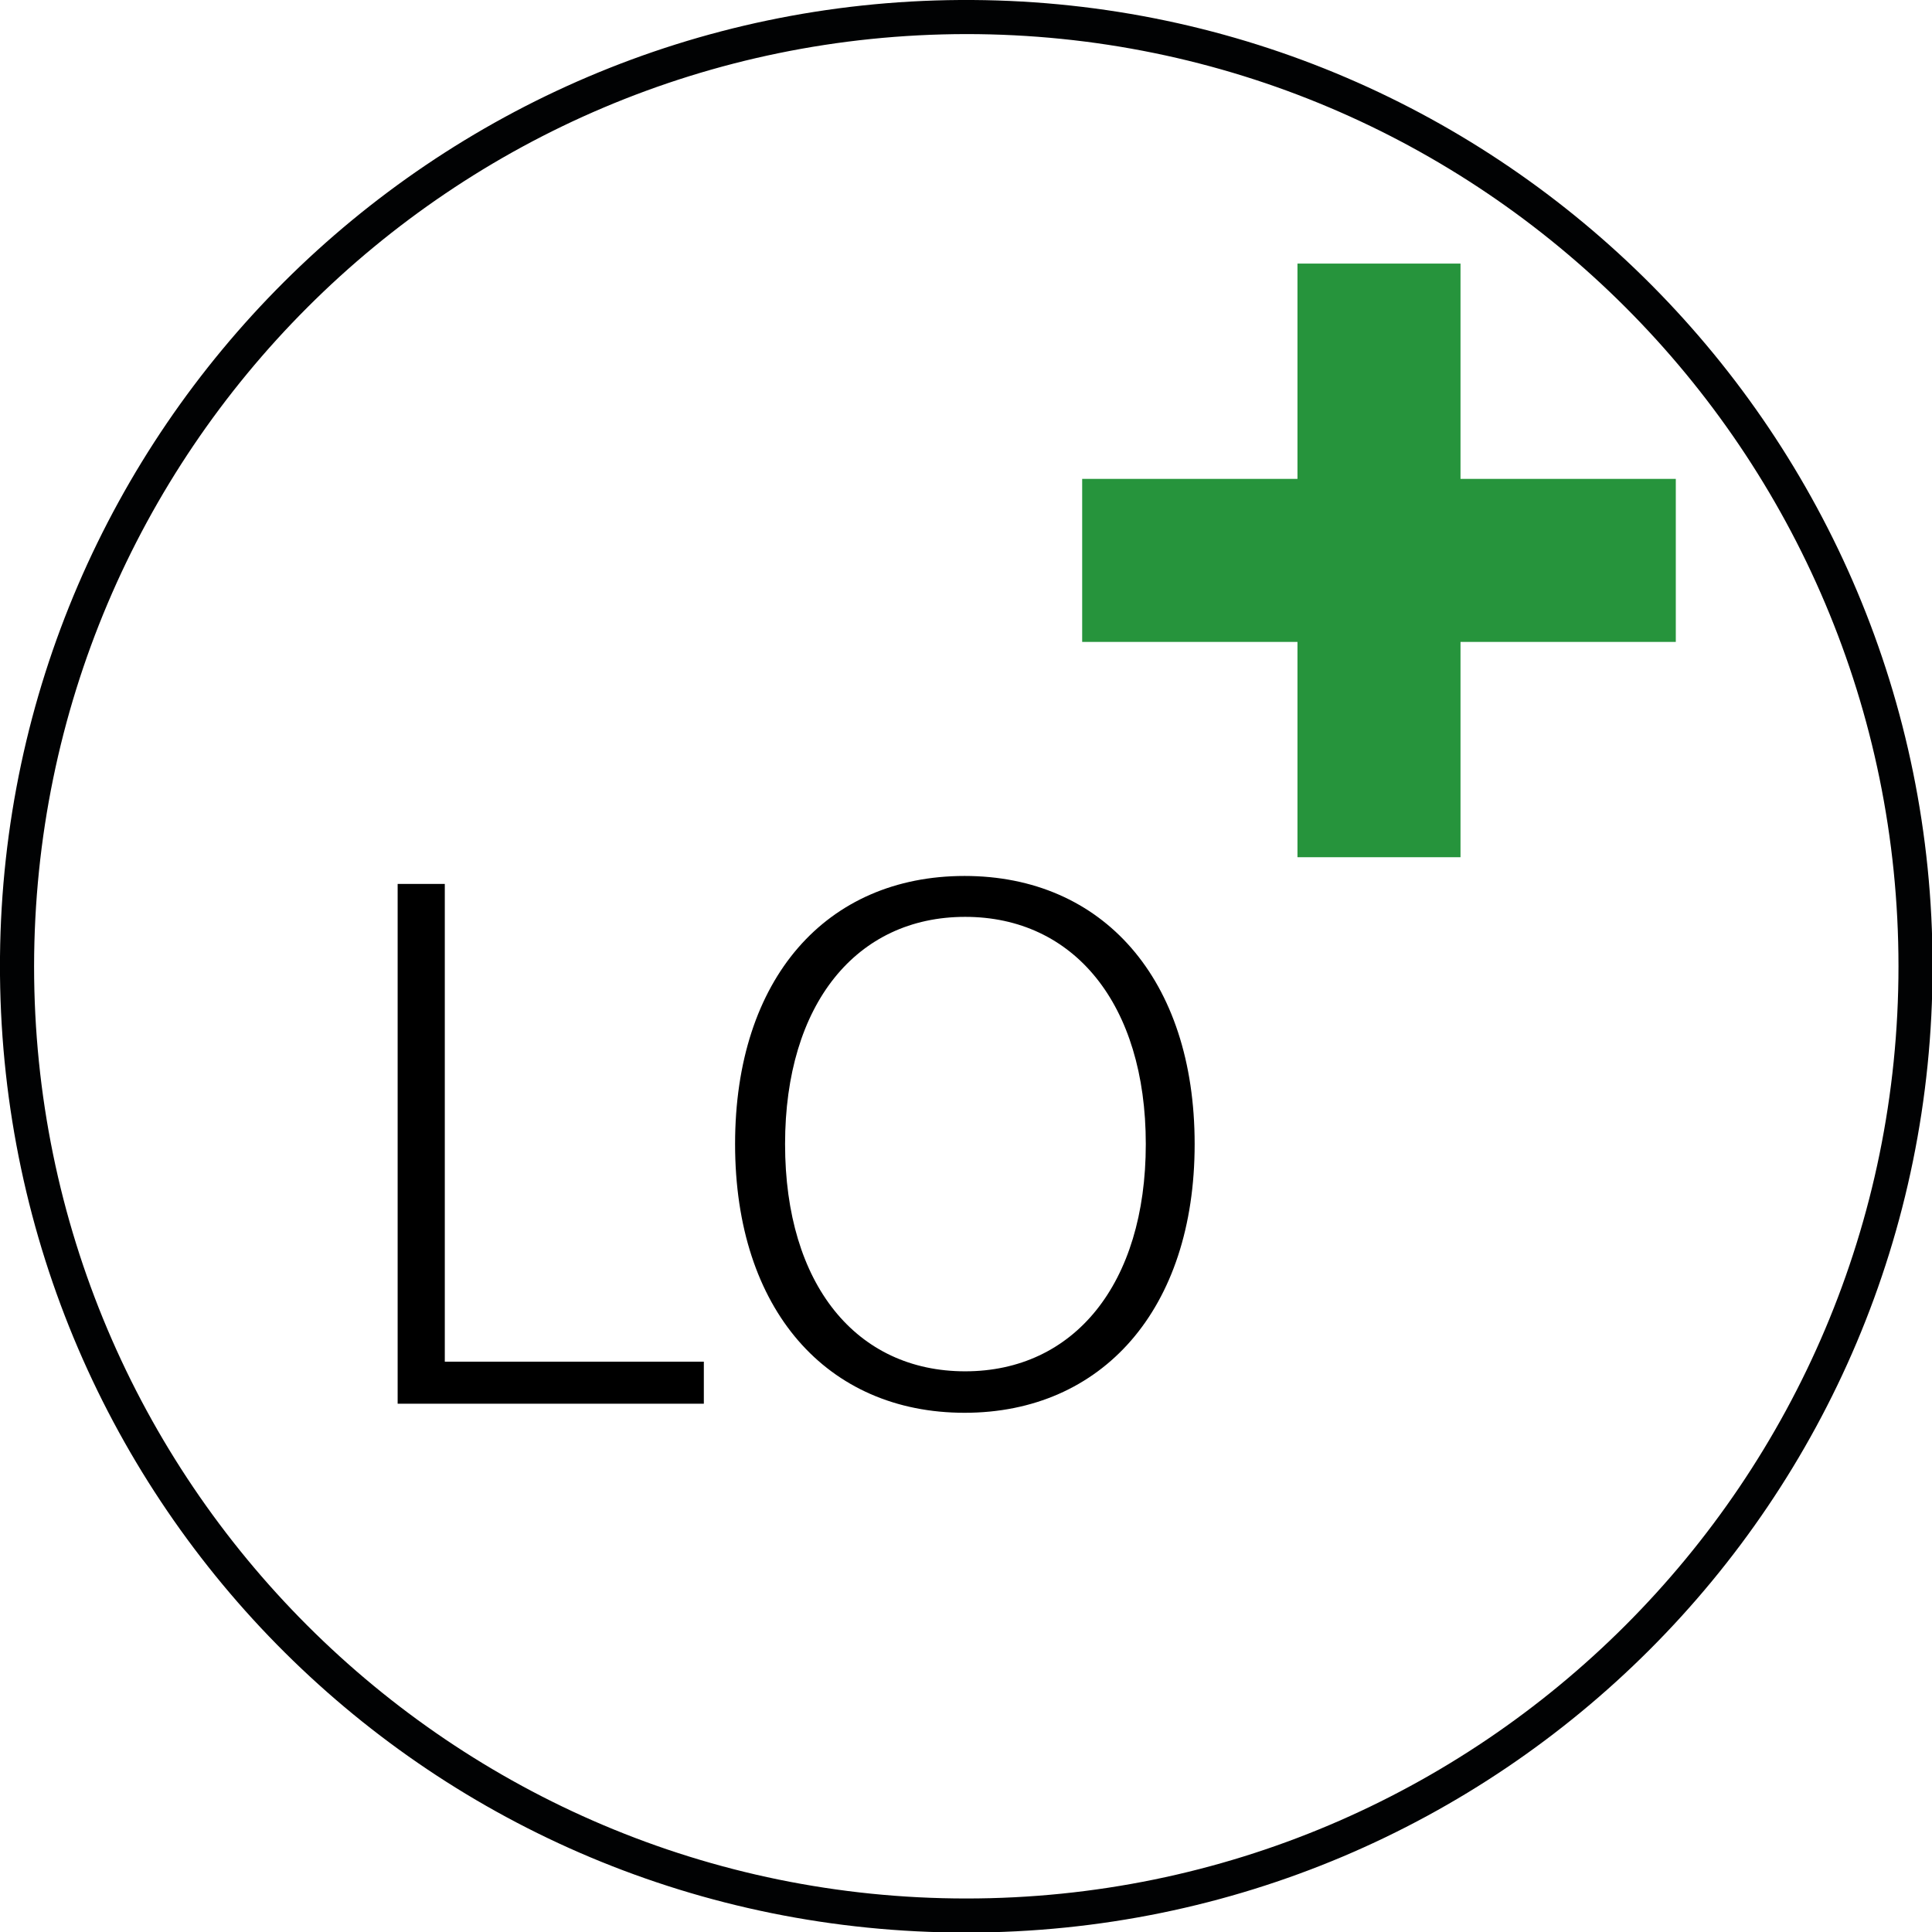
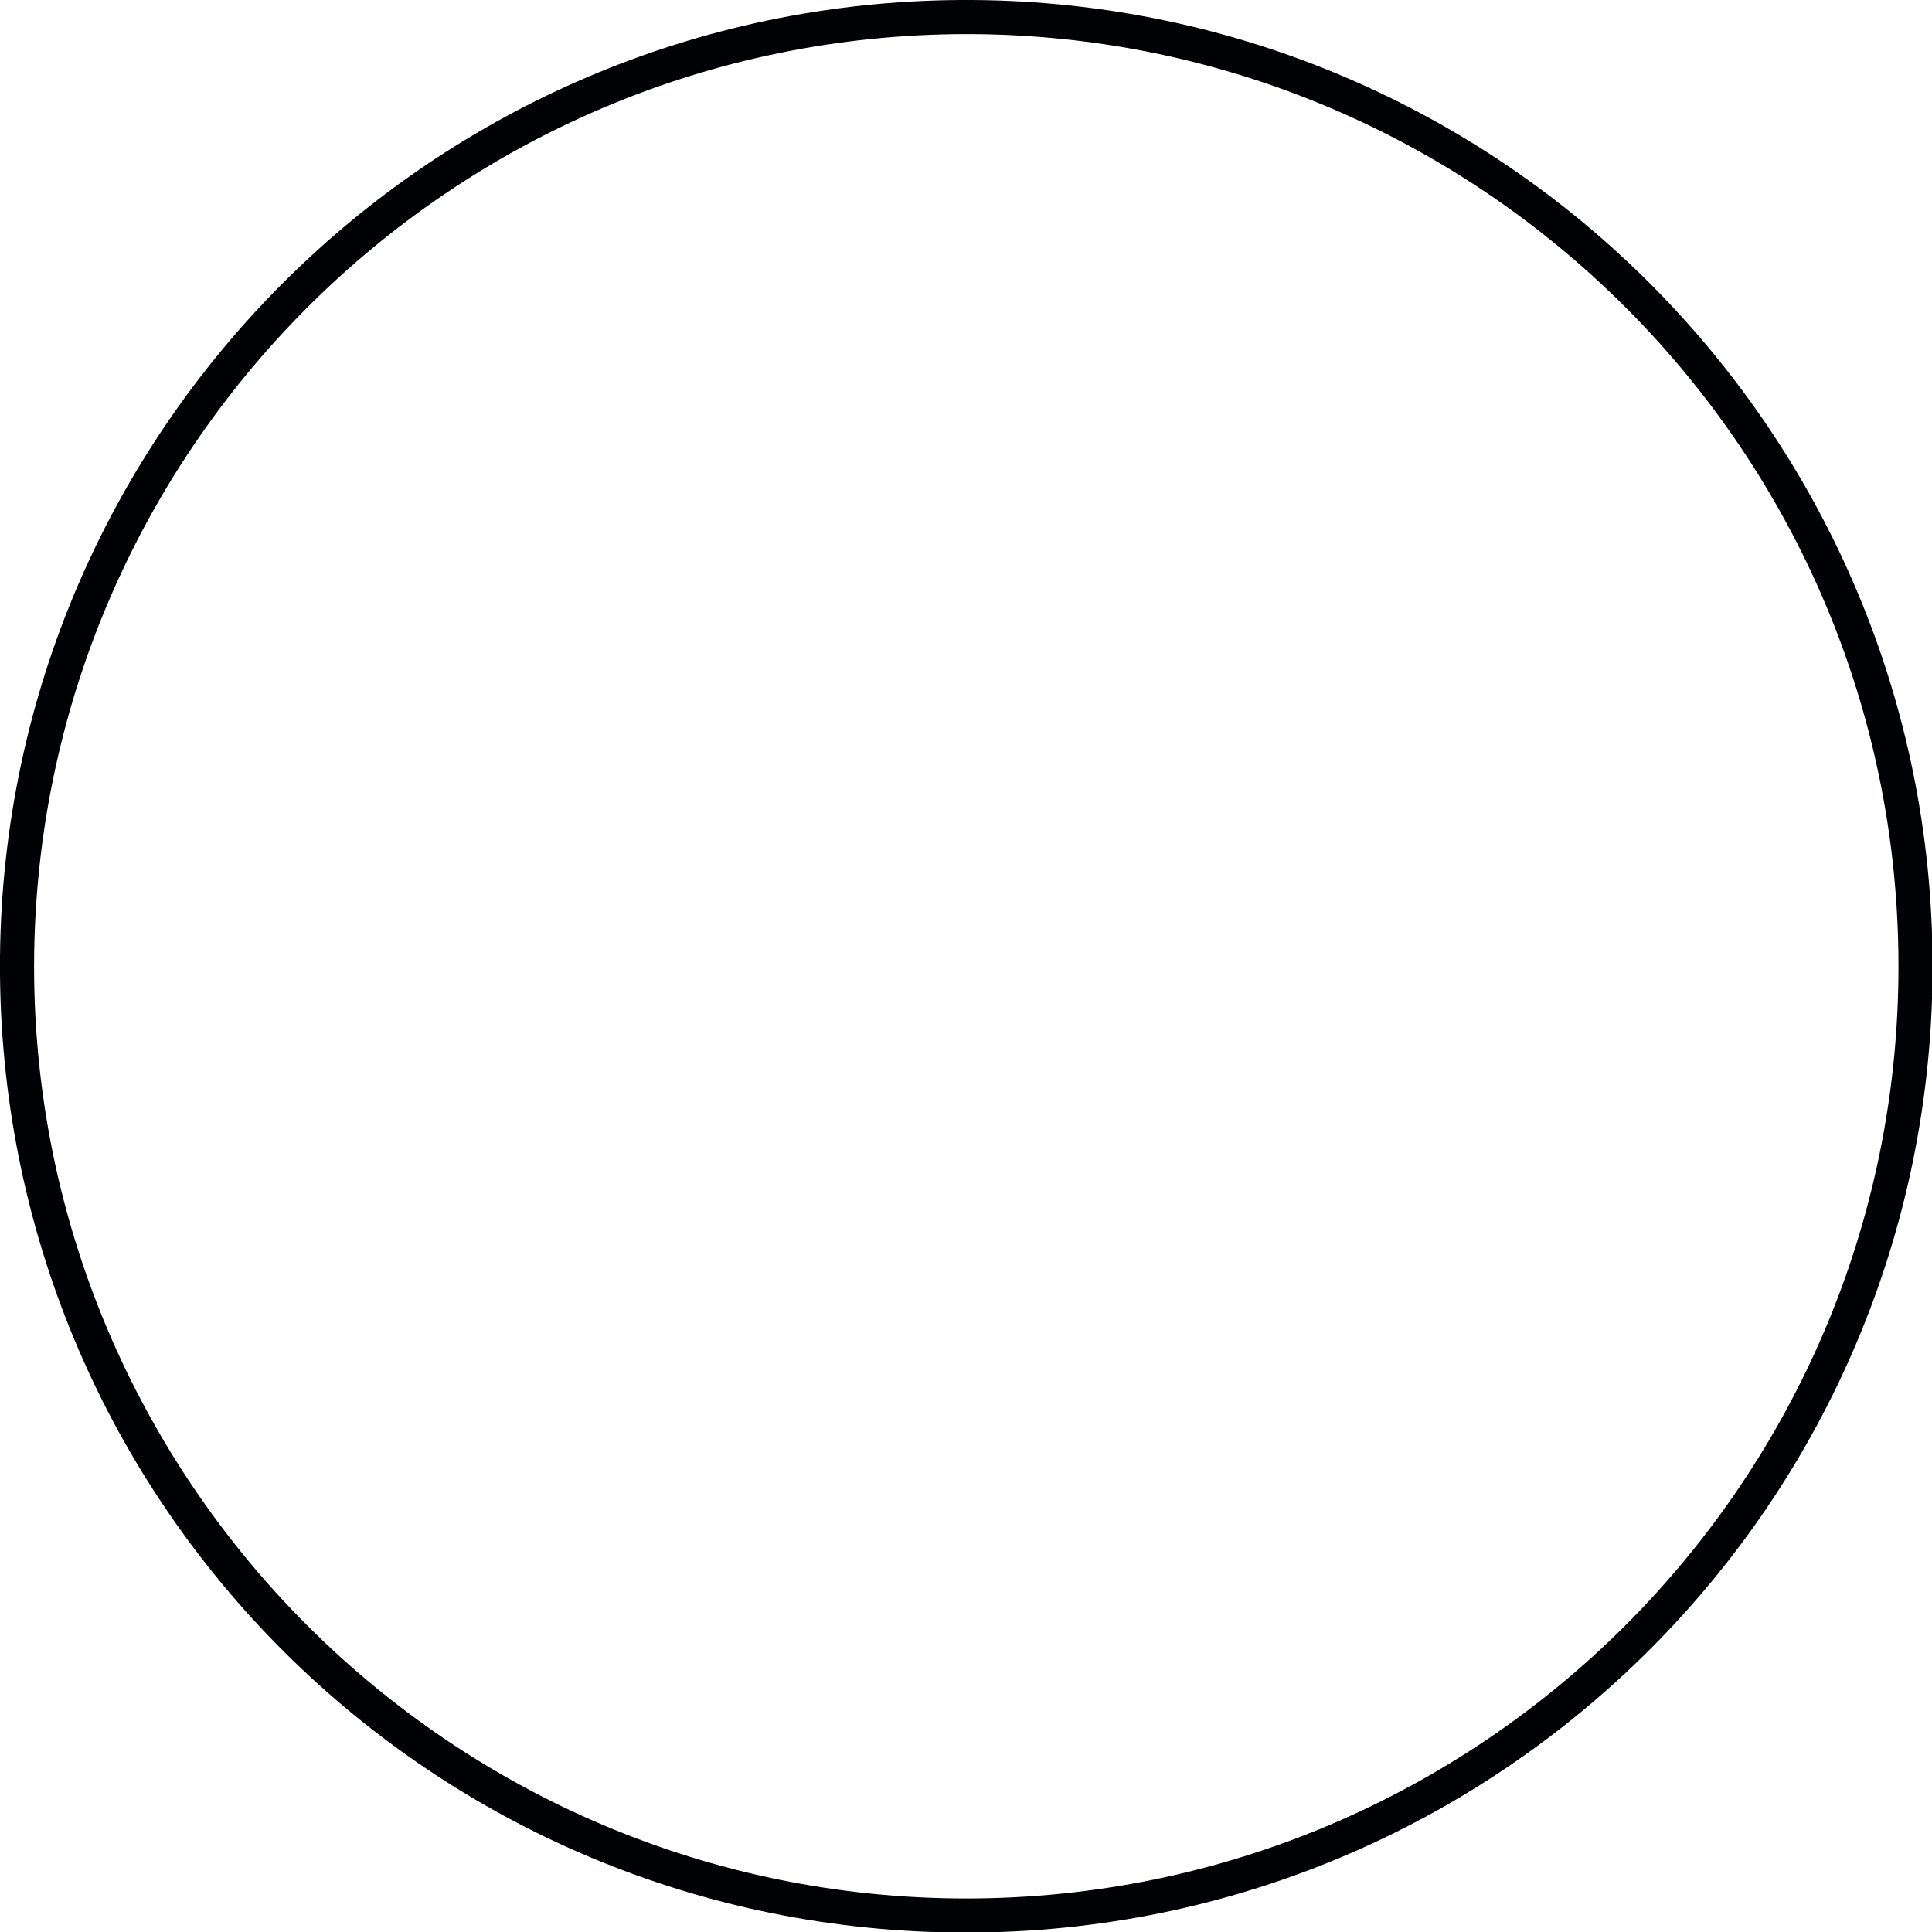
<svg xmlns="http://www.w3.org/2000/svg" id="a" viewBox="0 0 34.01 34.01">
  <defs>
    <style>.b{fill:#26943c;}.b,.c,.d{fill-rule:evenodd;}.c{fill:#010203;}</style>
  </defs>
-   <polyline class="b" points="25.71 4.64 25.71 8.43 29.5 8.43 29.5 11.3 25.71 11.3 25.71 15.09 22.84 15.09 22.84 11.3 19.05 11.3 19.05 8.43 22.84 8.43 22.84 4.64" />
  <path class="c" d="M17.01,.6C7.95,.61,.61,7.95,.6,17.01c0,9.06,7.35,16.41,16.41,16.41s16.41-7.35,16.41-16.41S26.07,.6,17.01,.6m17.01,16.41c0,9.4-7.61,17.01-17.01,17.01S.09,26.49,0,17.17v-.33C.09,7.56,7.61,.06,16.9,0h.22c9.34,.06,16.9,7.65,16.9,17.01Z" />
-   <path class="d" d="M13.82,20.14c0,2.48,1.26,4,3.17,4s3.18-1.53,3.18-4-1.27-4-3.18-4-3.17,1.53-3.17,4m-.88,0c0-2.92,1.61-4.72,4.04-4.72s4.05,1.81,4.05,4.72-1.63,4.73-4.05,4.73-4.04-1.81-4.04-4.73Zm-5.94,4.58V15.56h.83v8.41h4.56v.74H7Z" />
</svg>